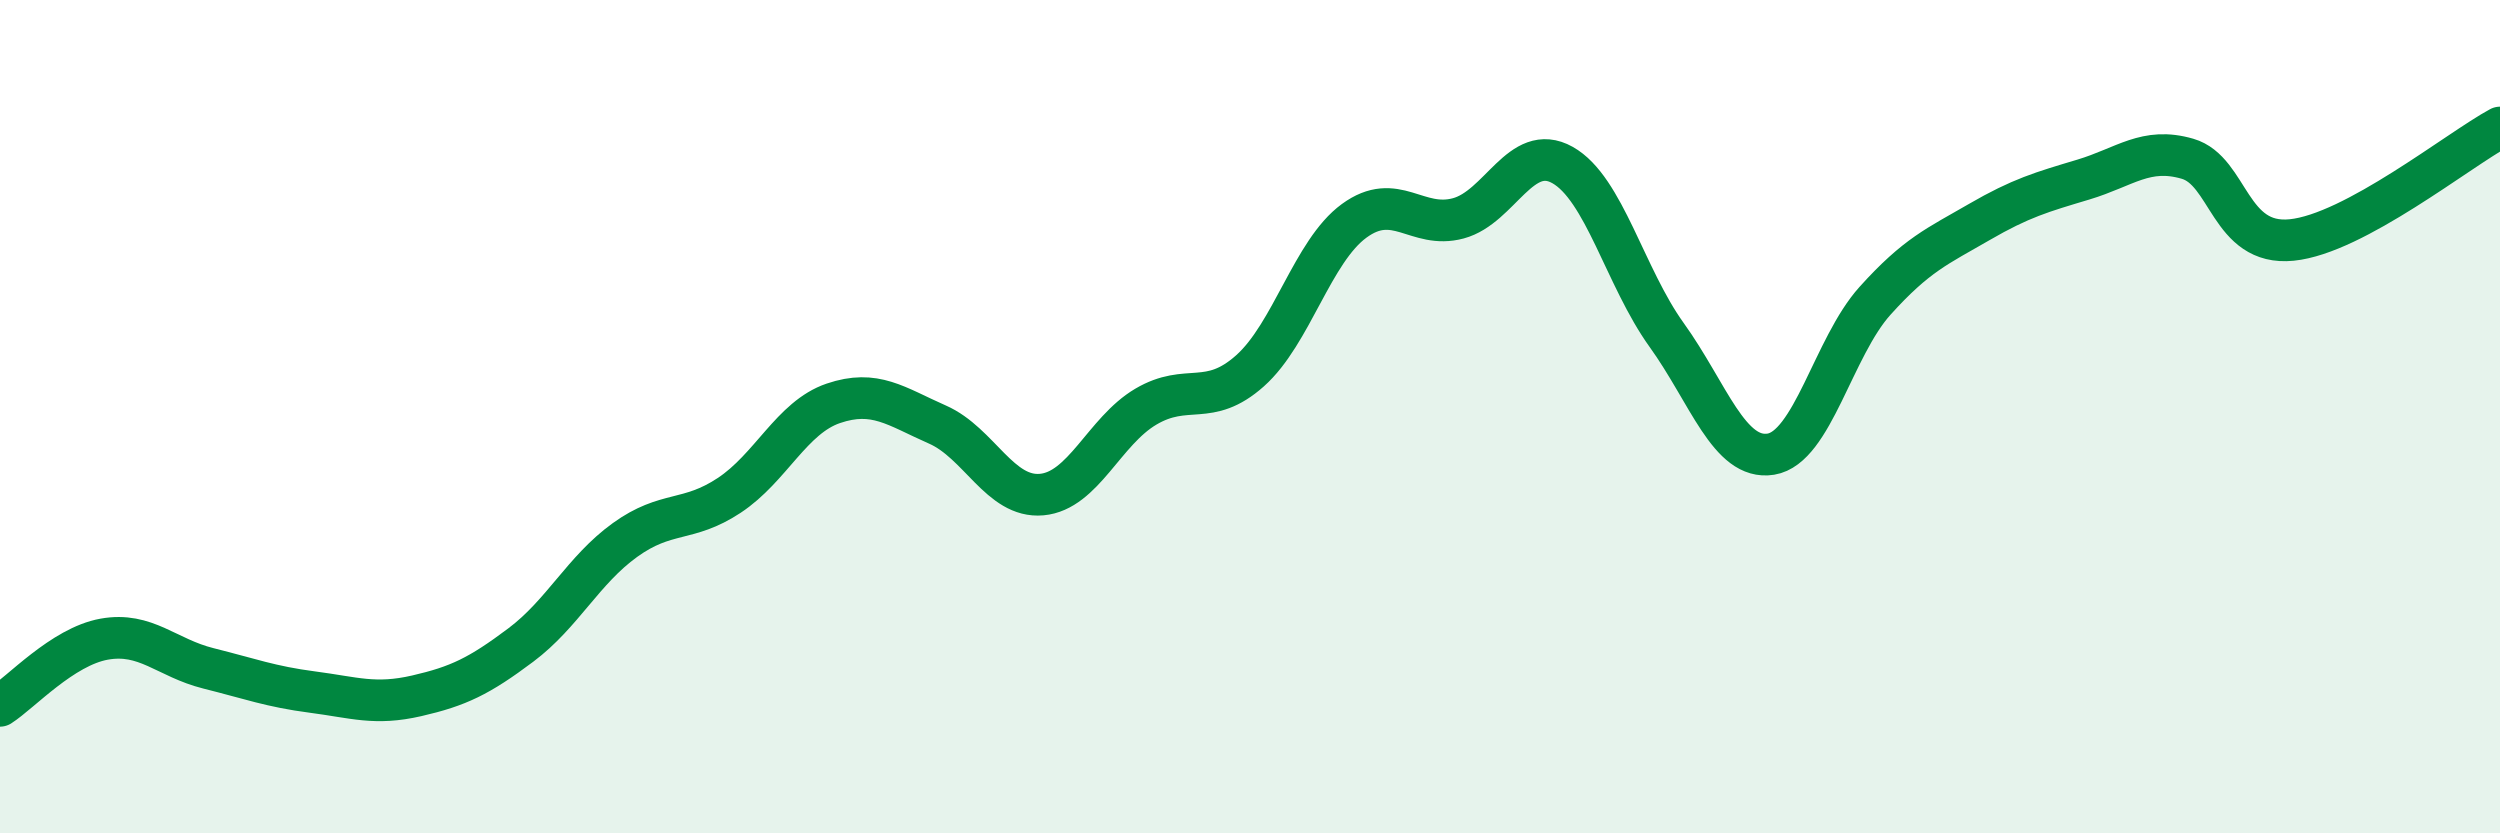
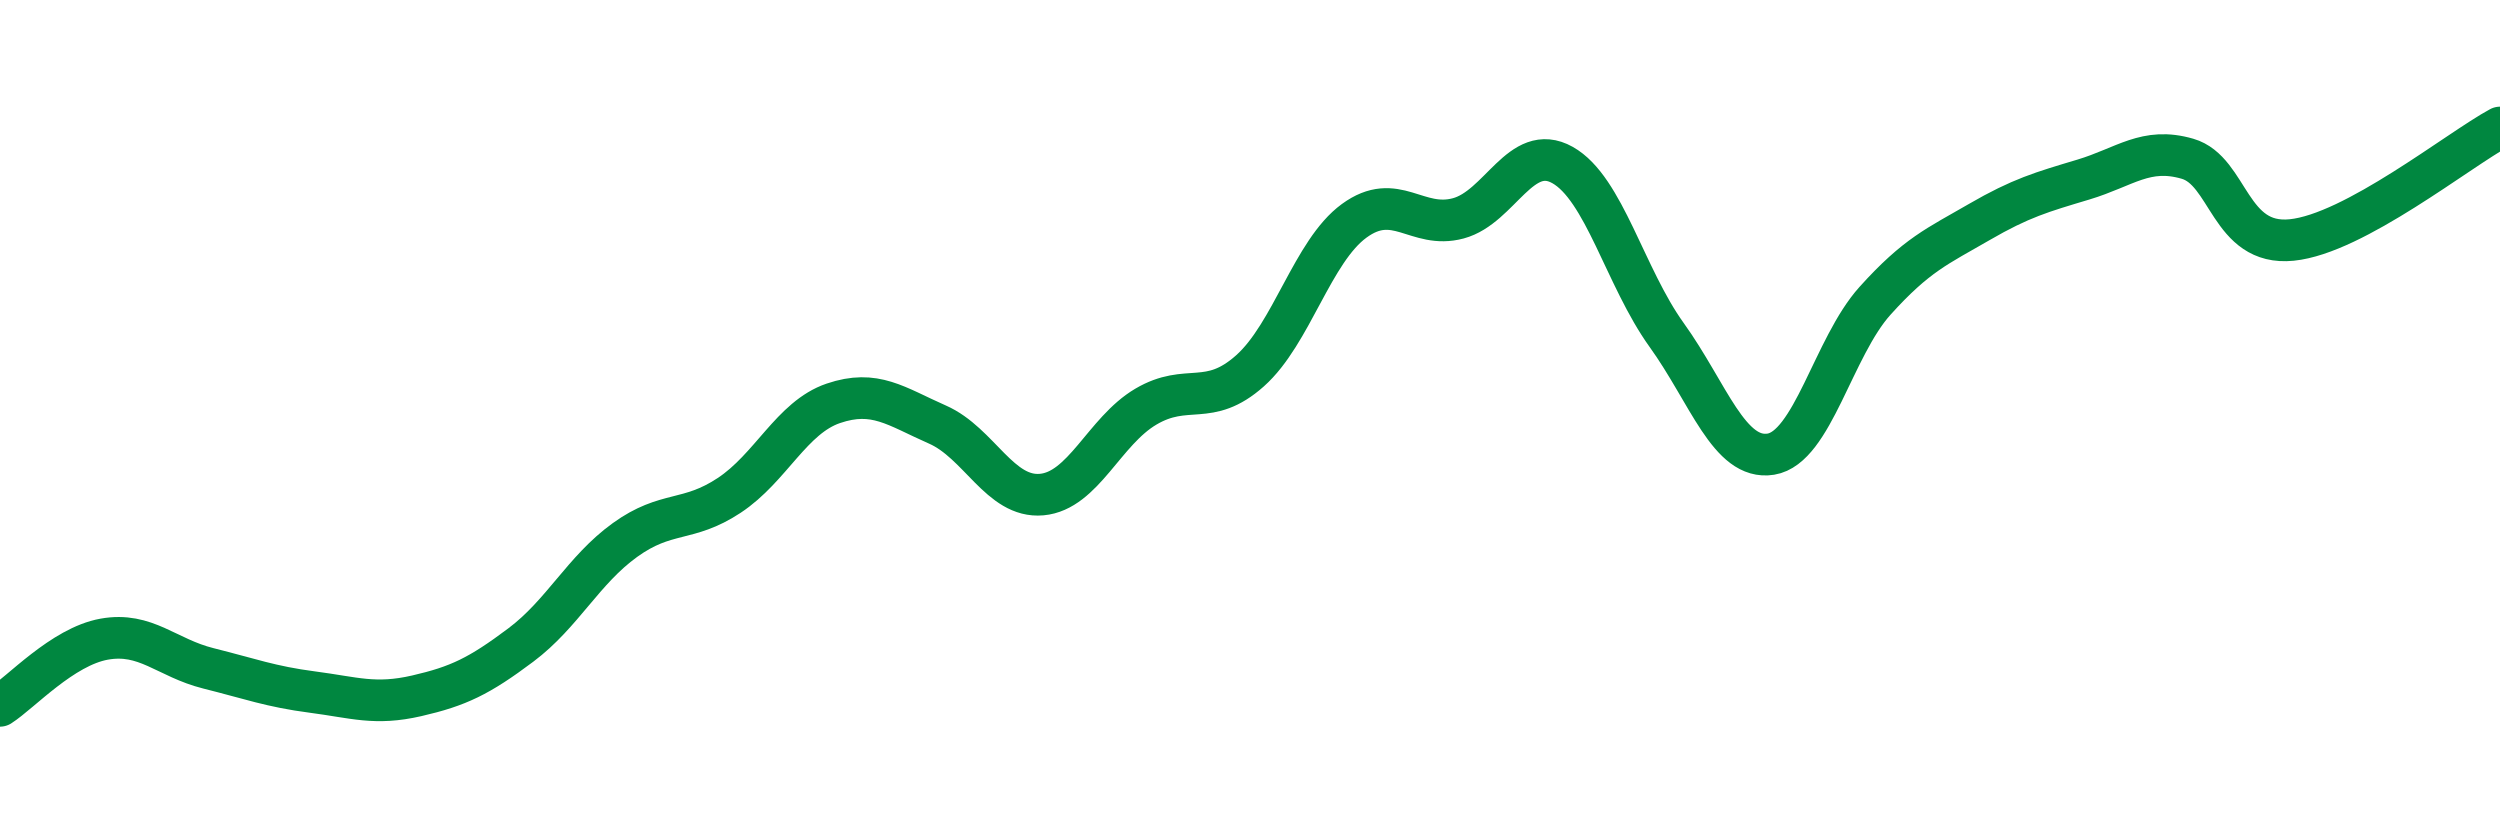
<svg xmlns="http://www.w3.org/2000/svg" width="60" height="20" viewBox="0 0 60 20">
-   <path d="M 0,16.94 C 0.5,16.62 1.5,15.52 2.5,15.34 C 3.5,15.16 4,15.79 5,16.04 C 6,16.29 6.5,16.48 7.5,16.61 C 8.5,16.74 9,16.93 10,16.7 C 11,16.47 11.5,16.23 12.5,15.48 C 13.5,14.73 14,13.68 15,12.96 C 16,12.24 16.5,12.55 17.5,11.89 C 18.5,11.23 19,10.02 20,9.68 C 21,9.34 21.5,9.75 22.5,10.19 C 23.5,10.63 24,11.96 25,11.87 C 26,11.78 26.5,10.35 27.5,9.76 C 28.5,9.17 29,9.79 30,8.9 C 31,8.01 31.5,6.03 32.5,5.3 C 33.5,4.57 34,5.51 35,5.24 C 36,4.97 36.5,3.4 37.5,3.96 C 38.5,4.52 39,6.65 40,8.04 C 41,9.43 41.5,11.06 42.5,10.9 C 43.5,10.74 44,8.33 45,7.22 C 46,6.11 46.5,5.91 47.5,5.33 C 48.5,4.75 49,4.61 50,4.31 C 51,4.01 51.5,3.52 52.5,3.81 C 53.5,4.1 53.5,5.91 55,5.76 C 56.5,5.61 59,3.6 60,3.06L60 20L0 20Z" fill="#008740" opacity="0.1" stroke-linecap="round" stroke-linejoin="round" />
  <path d="M 0,16.94 C 0.5,16.62 1.5,15.52 2.5,15.34 C 3.5,15.16 4,15.79 5,16.04 C 6,16.29 6.5,16.48 7.5,16.61 C 8.5,16.74 9,16.93 10,16.7 C 11,16.47 11.5,16.23 12.5,15.48 C 13.5,14.73 14,13.68 15,12.96 C 16,12.24 16.5,12.55 17.5,11.89 C 18.5,11.23 19,10.02 20,9.68 C 21,9.34 21.5,9.75 22.5,10.19 C 23.5,10.63 24,11.96 25,11.87 C 26,11.78 26.5,10.35 27.5,9.76 C 28.5,9.17 29,9.79 30,8.9 C 31,8.01 31.5,6.03 32.5,5.3 C 33.5,4.57 34,5.51 35,5.24 C 36,4.97 36.5,3.4 37.5,3.96 C 38.5,4.52 39,6.65 40,8.04 C 41,9.43 41.5,11.06 42.5,10.9 C 43.5,10.74 44,8.33 45,7.22 C 46,6.11 46.5,5.91 47.5,5.33 C 48.5,4.75 49,4.61 50,4.31 C 51,4.01 51.5,3.52 52.5,3.81 C 53.5,4.1 53.5,5.91 55,5.76 C 56.5,5.61 59,3.6 60,3.06" stroke="#008740" stroke-width="1" fill="none" stroke-linecap="round" stroke-linejoin="round" />
</svg>